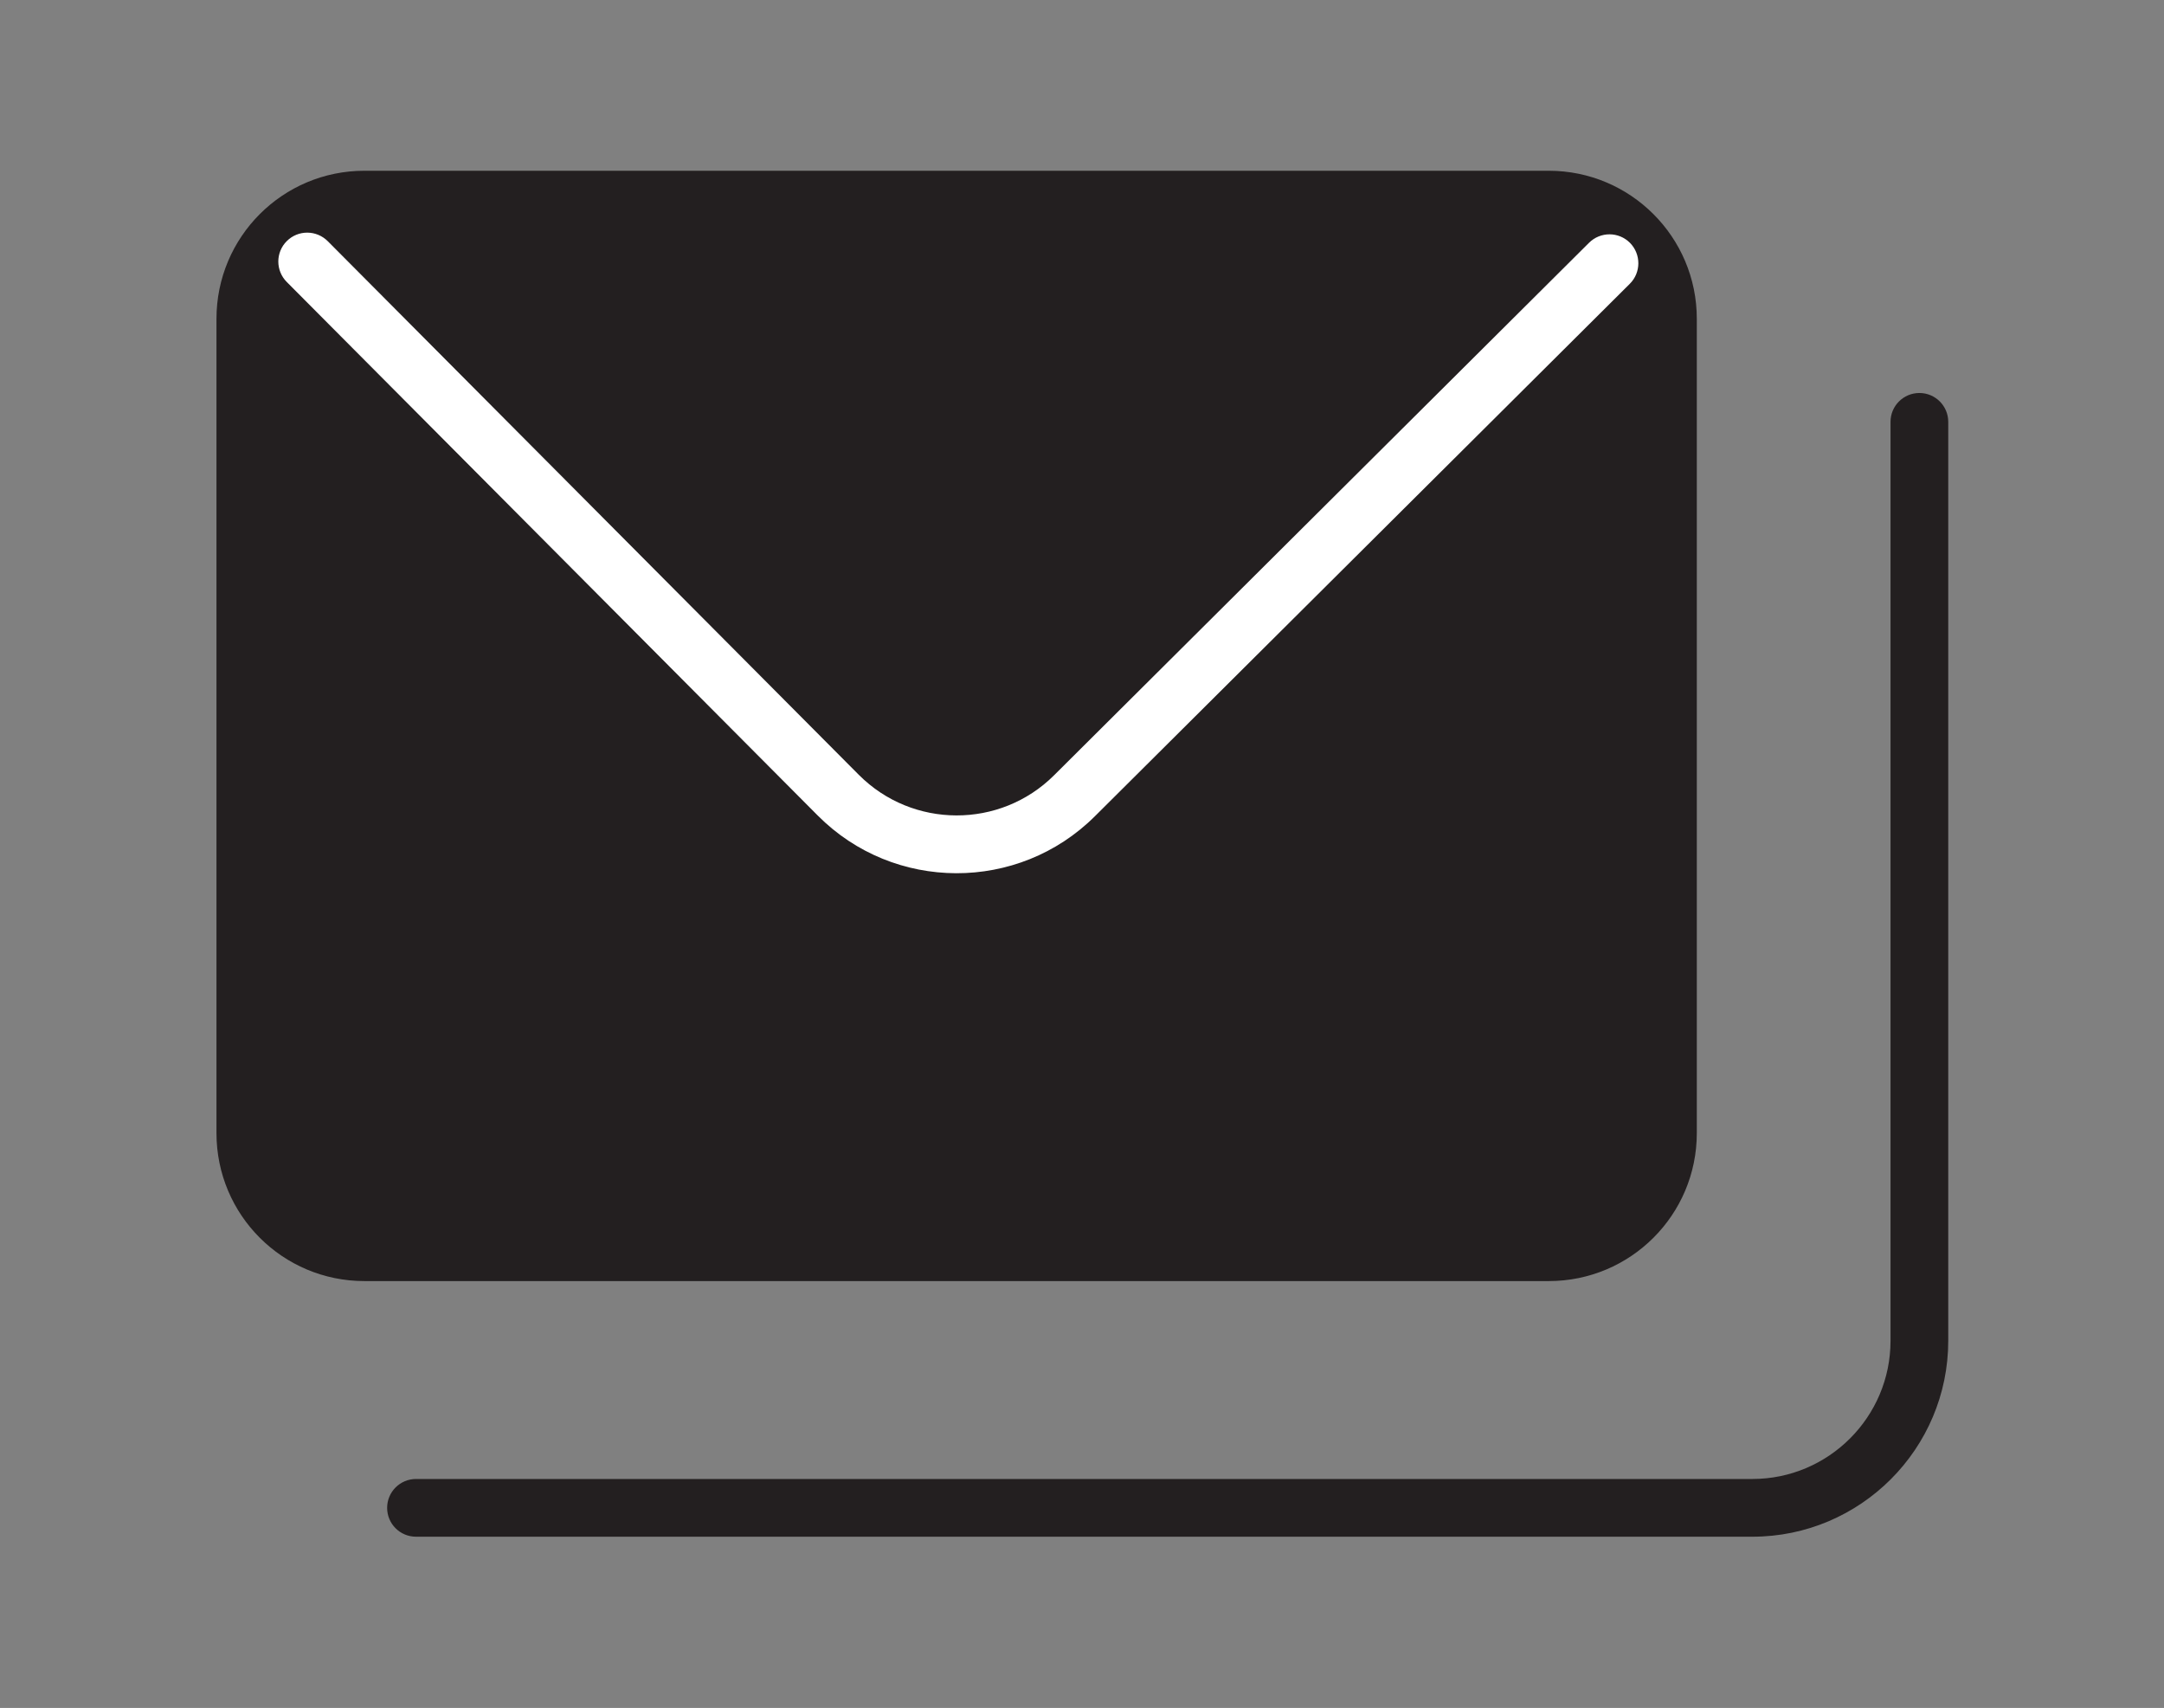
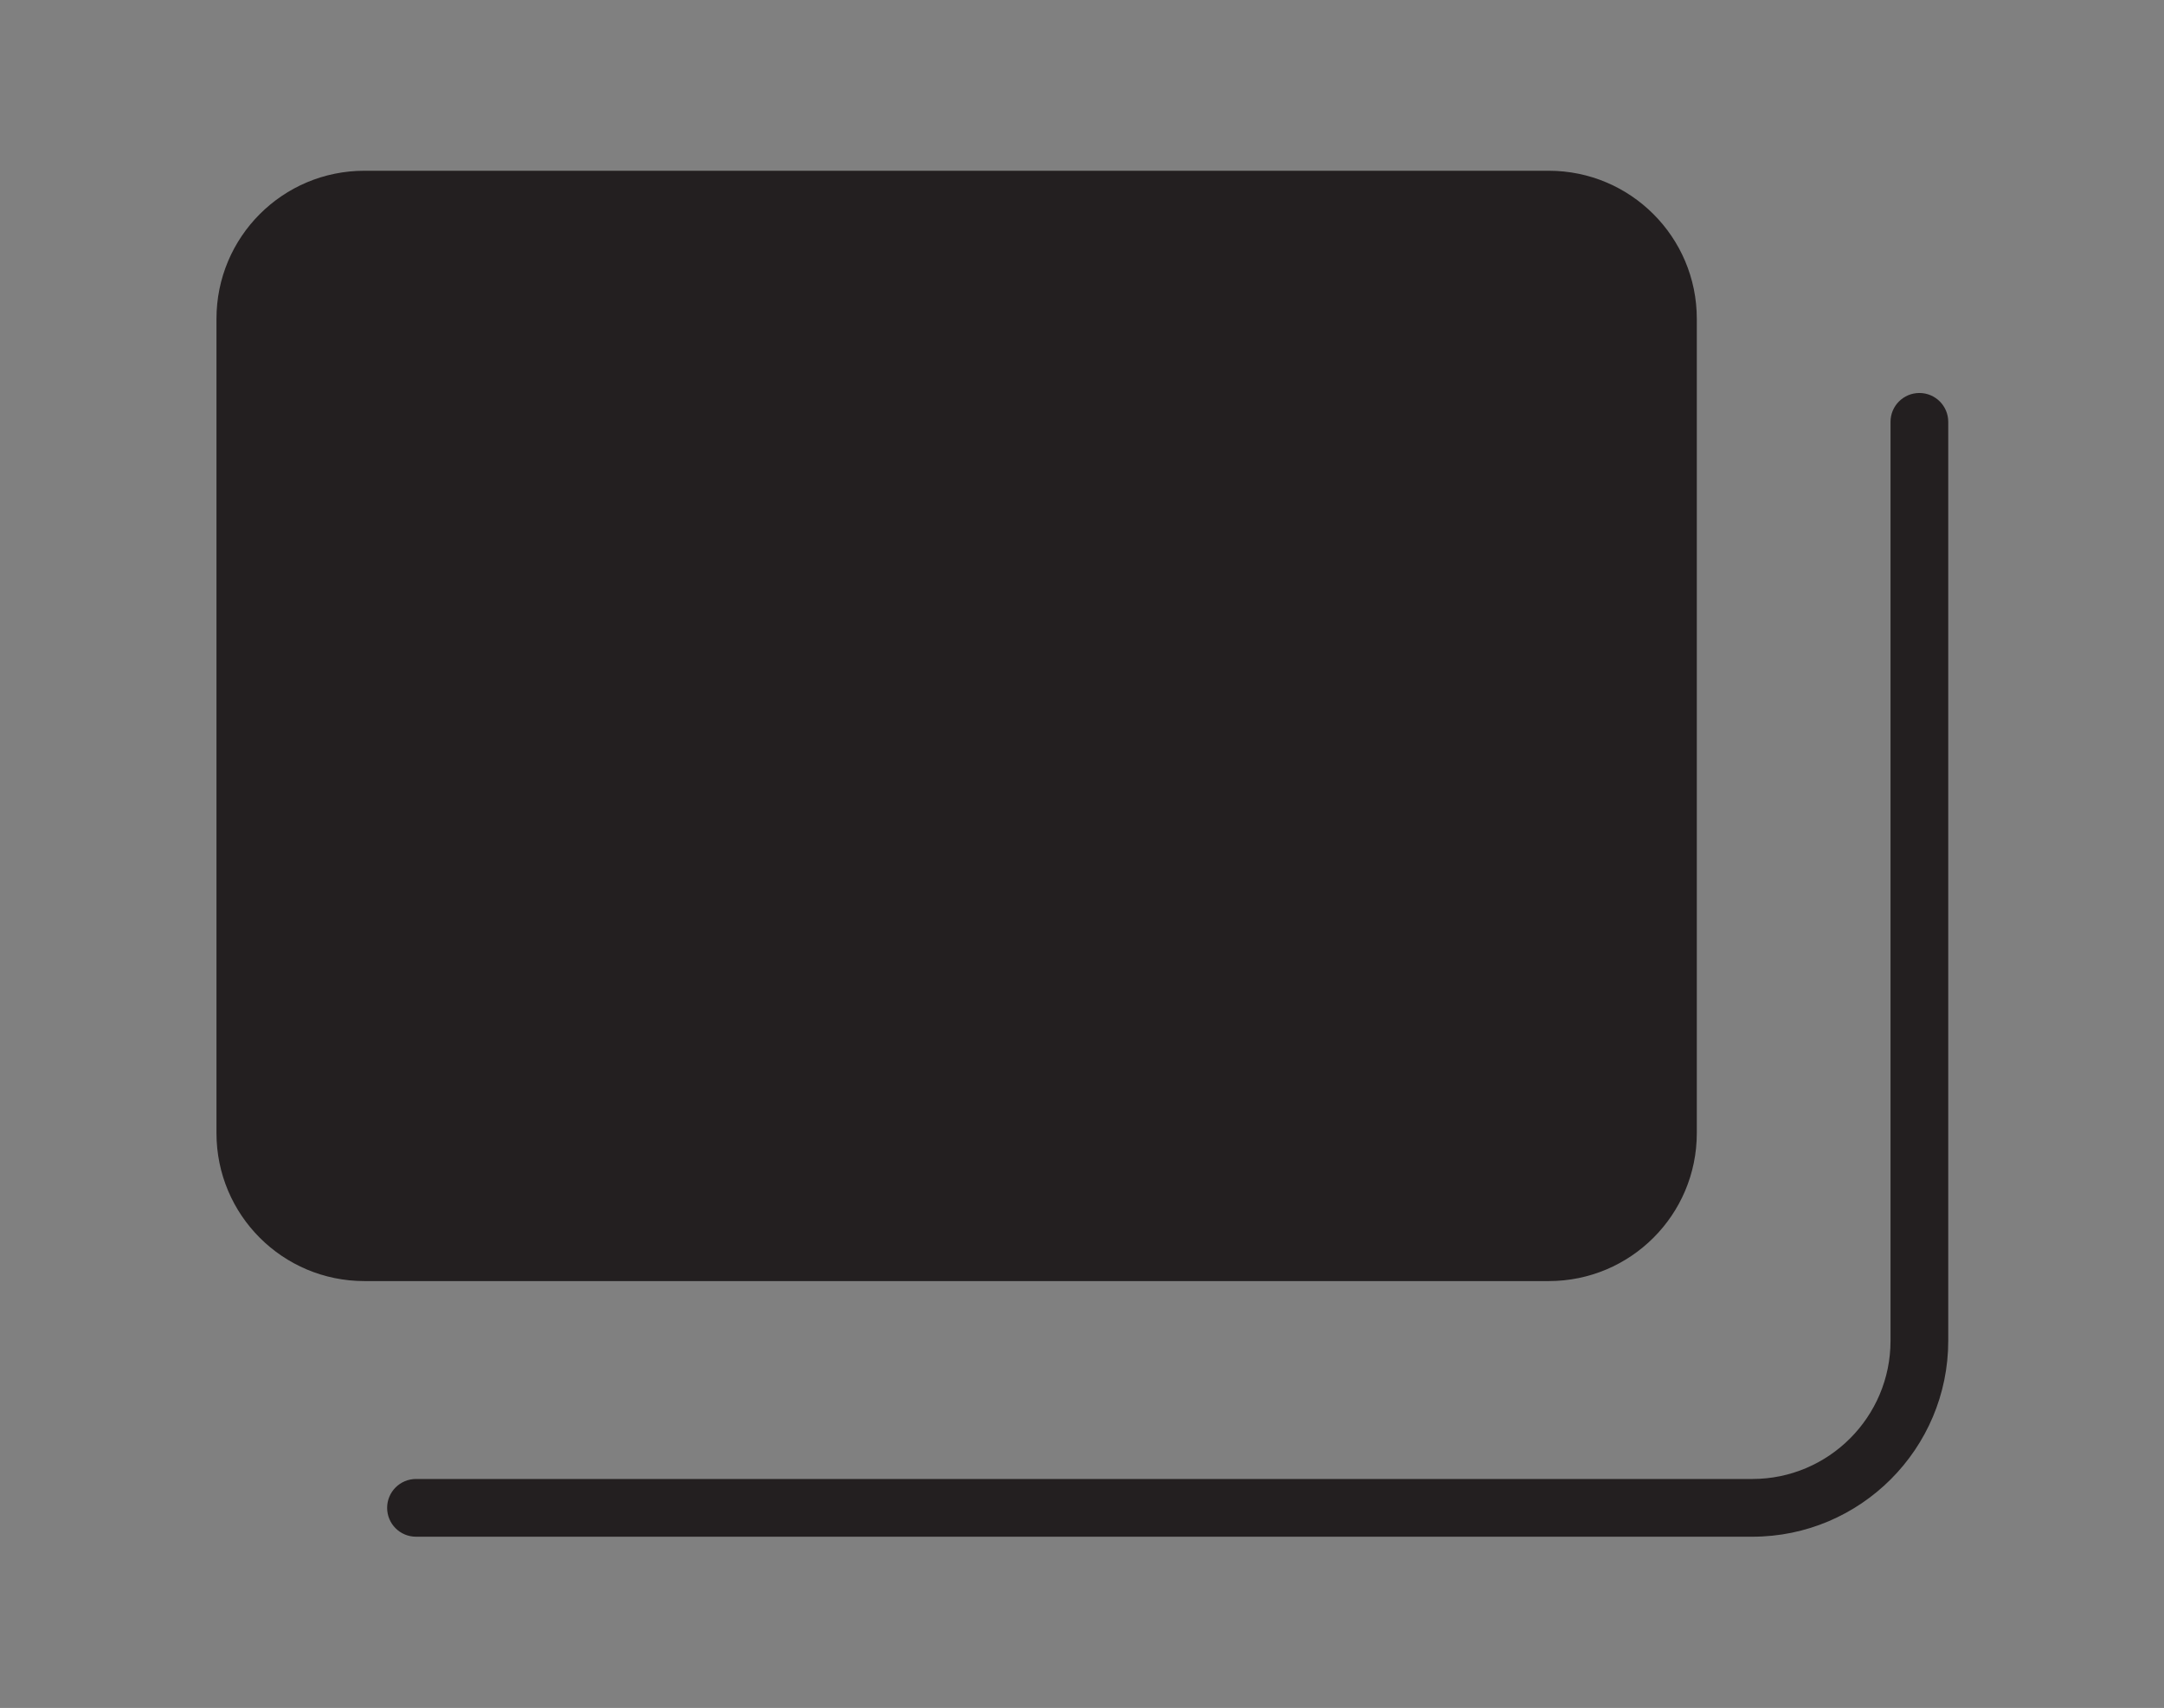
<svg xmlns="http://www.w3.org/2000/svg" version="1.1" id="Layer_1" x="0px" y="0px" width="30.14px" height="23.786px" viewBox="0 0 30.14 23.786" enable-background="new 0 0 30.14 23.786" xml:space="preserve">
  <rect x="0" y="0" width="30.14" height="23.786" fill="#808080" stroke="none" />
  <g>
    <g>
      <path fill="#231F20" d="M3.015,15.78c0,1.139,0.921,2.061,2.061,2.061h16.495c1.139,0,2.062-0.922,2.062-2.061V4.44    c0-1.139-0.924-2.062-2.062-2.062H5.076c-1.14,0-2.061,0.923-2.061,2.062V15.78z" />
    </g>
    <g>
      <path fill="#231F20" d="M24.407,21.401H5.795c-0.224,0-0.403-0.18-0.403-0.402c0-0.222,0.18-0.402,0.403-0.402h18.612    c1.061,0,1.924-0.863,1.924-1.924V5.875c0-0.222,0.18-0.402,0.402-0.402s0.402,0.18,0.402,0.402v12.797    C27.135,20.176,25.912,21.401,24.407,21.401L24.407,21.401z" />
    </g>
    <g>
-       <path fill="#FFFFFF" d="M11.39,11.358L3.994,3.927C3.837,3.769,3.837,3.514,3.995,3.357C4.153,3.2,4.407,3.201,4.565,3.359    l7.396,7.431c0.749,0.752,1.969,0.755,2.72,0.007l7.451-7.416c0.158-0.157,0.413-0.157,0.57,0.001    c0.156,0.158,0.156,0.413-0.002,0.57l-7.451,7.416C14.183,12.429,12.451,12.425,11.39,11.358L11.39,11.358z" />
-     </g>
+       </g>
  </g>
</svg>